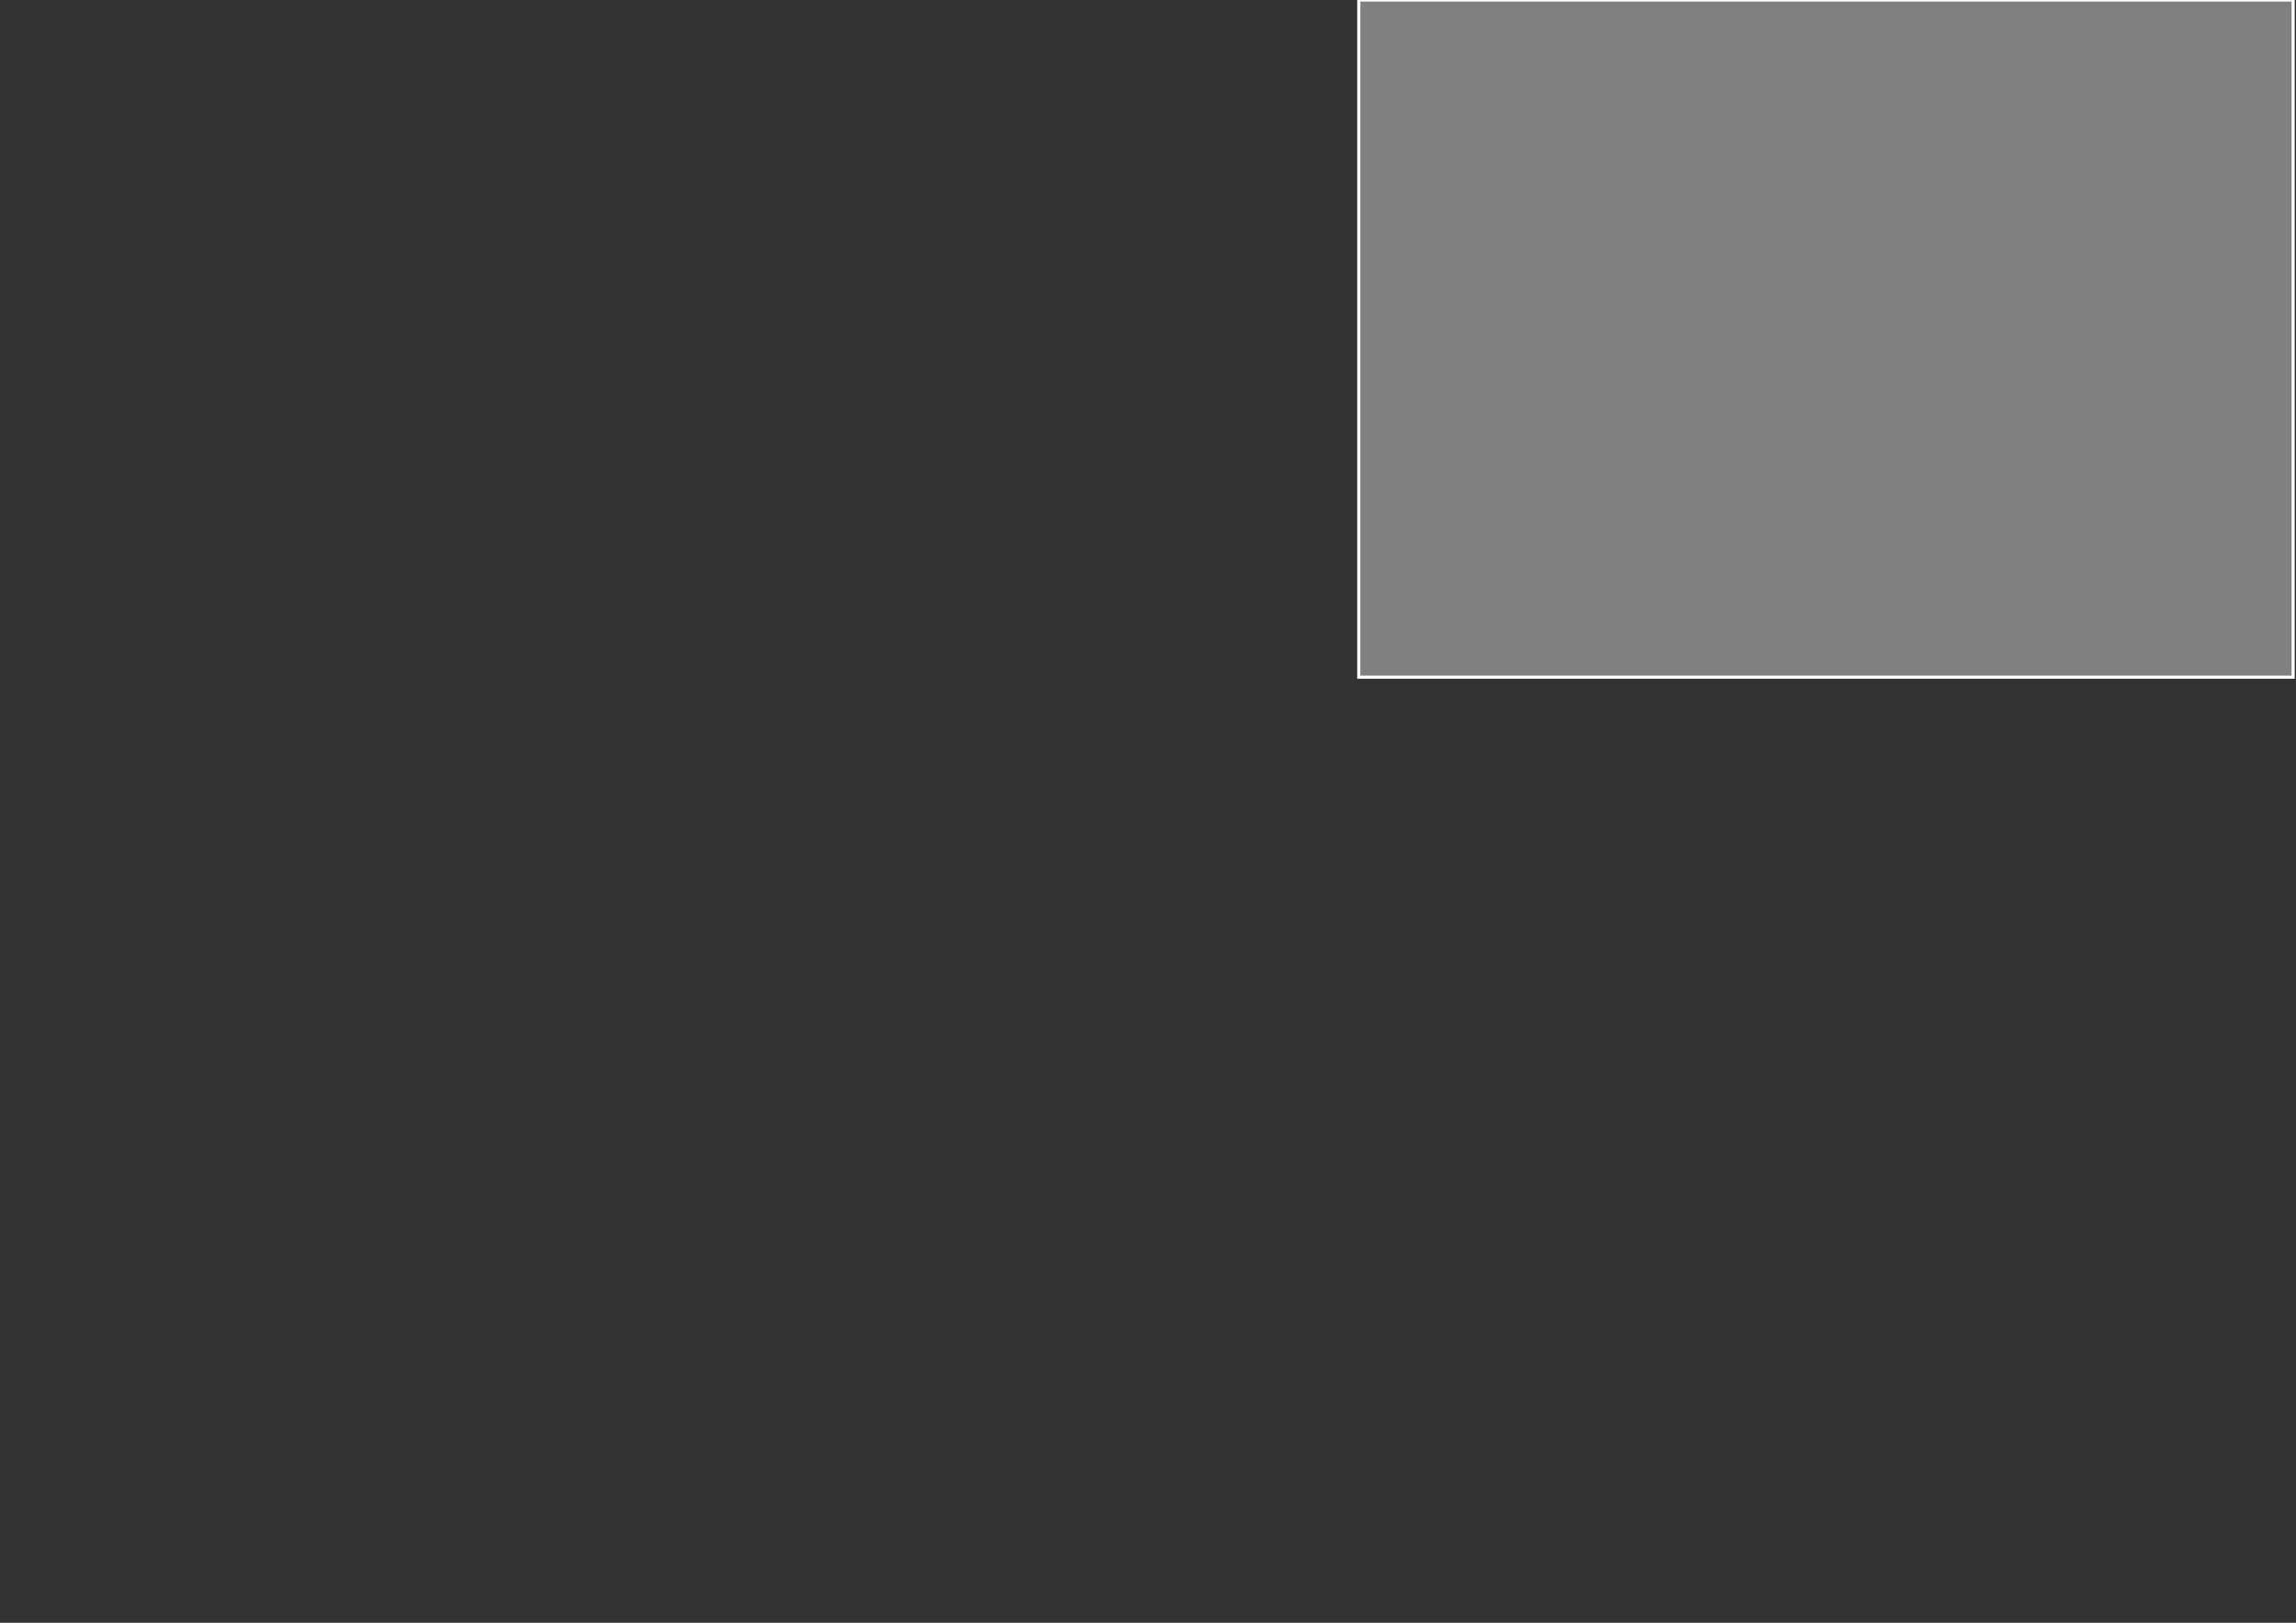
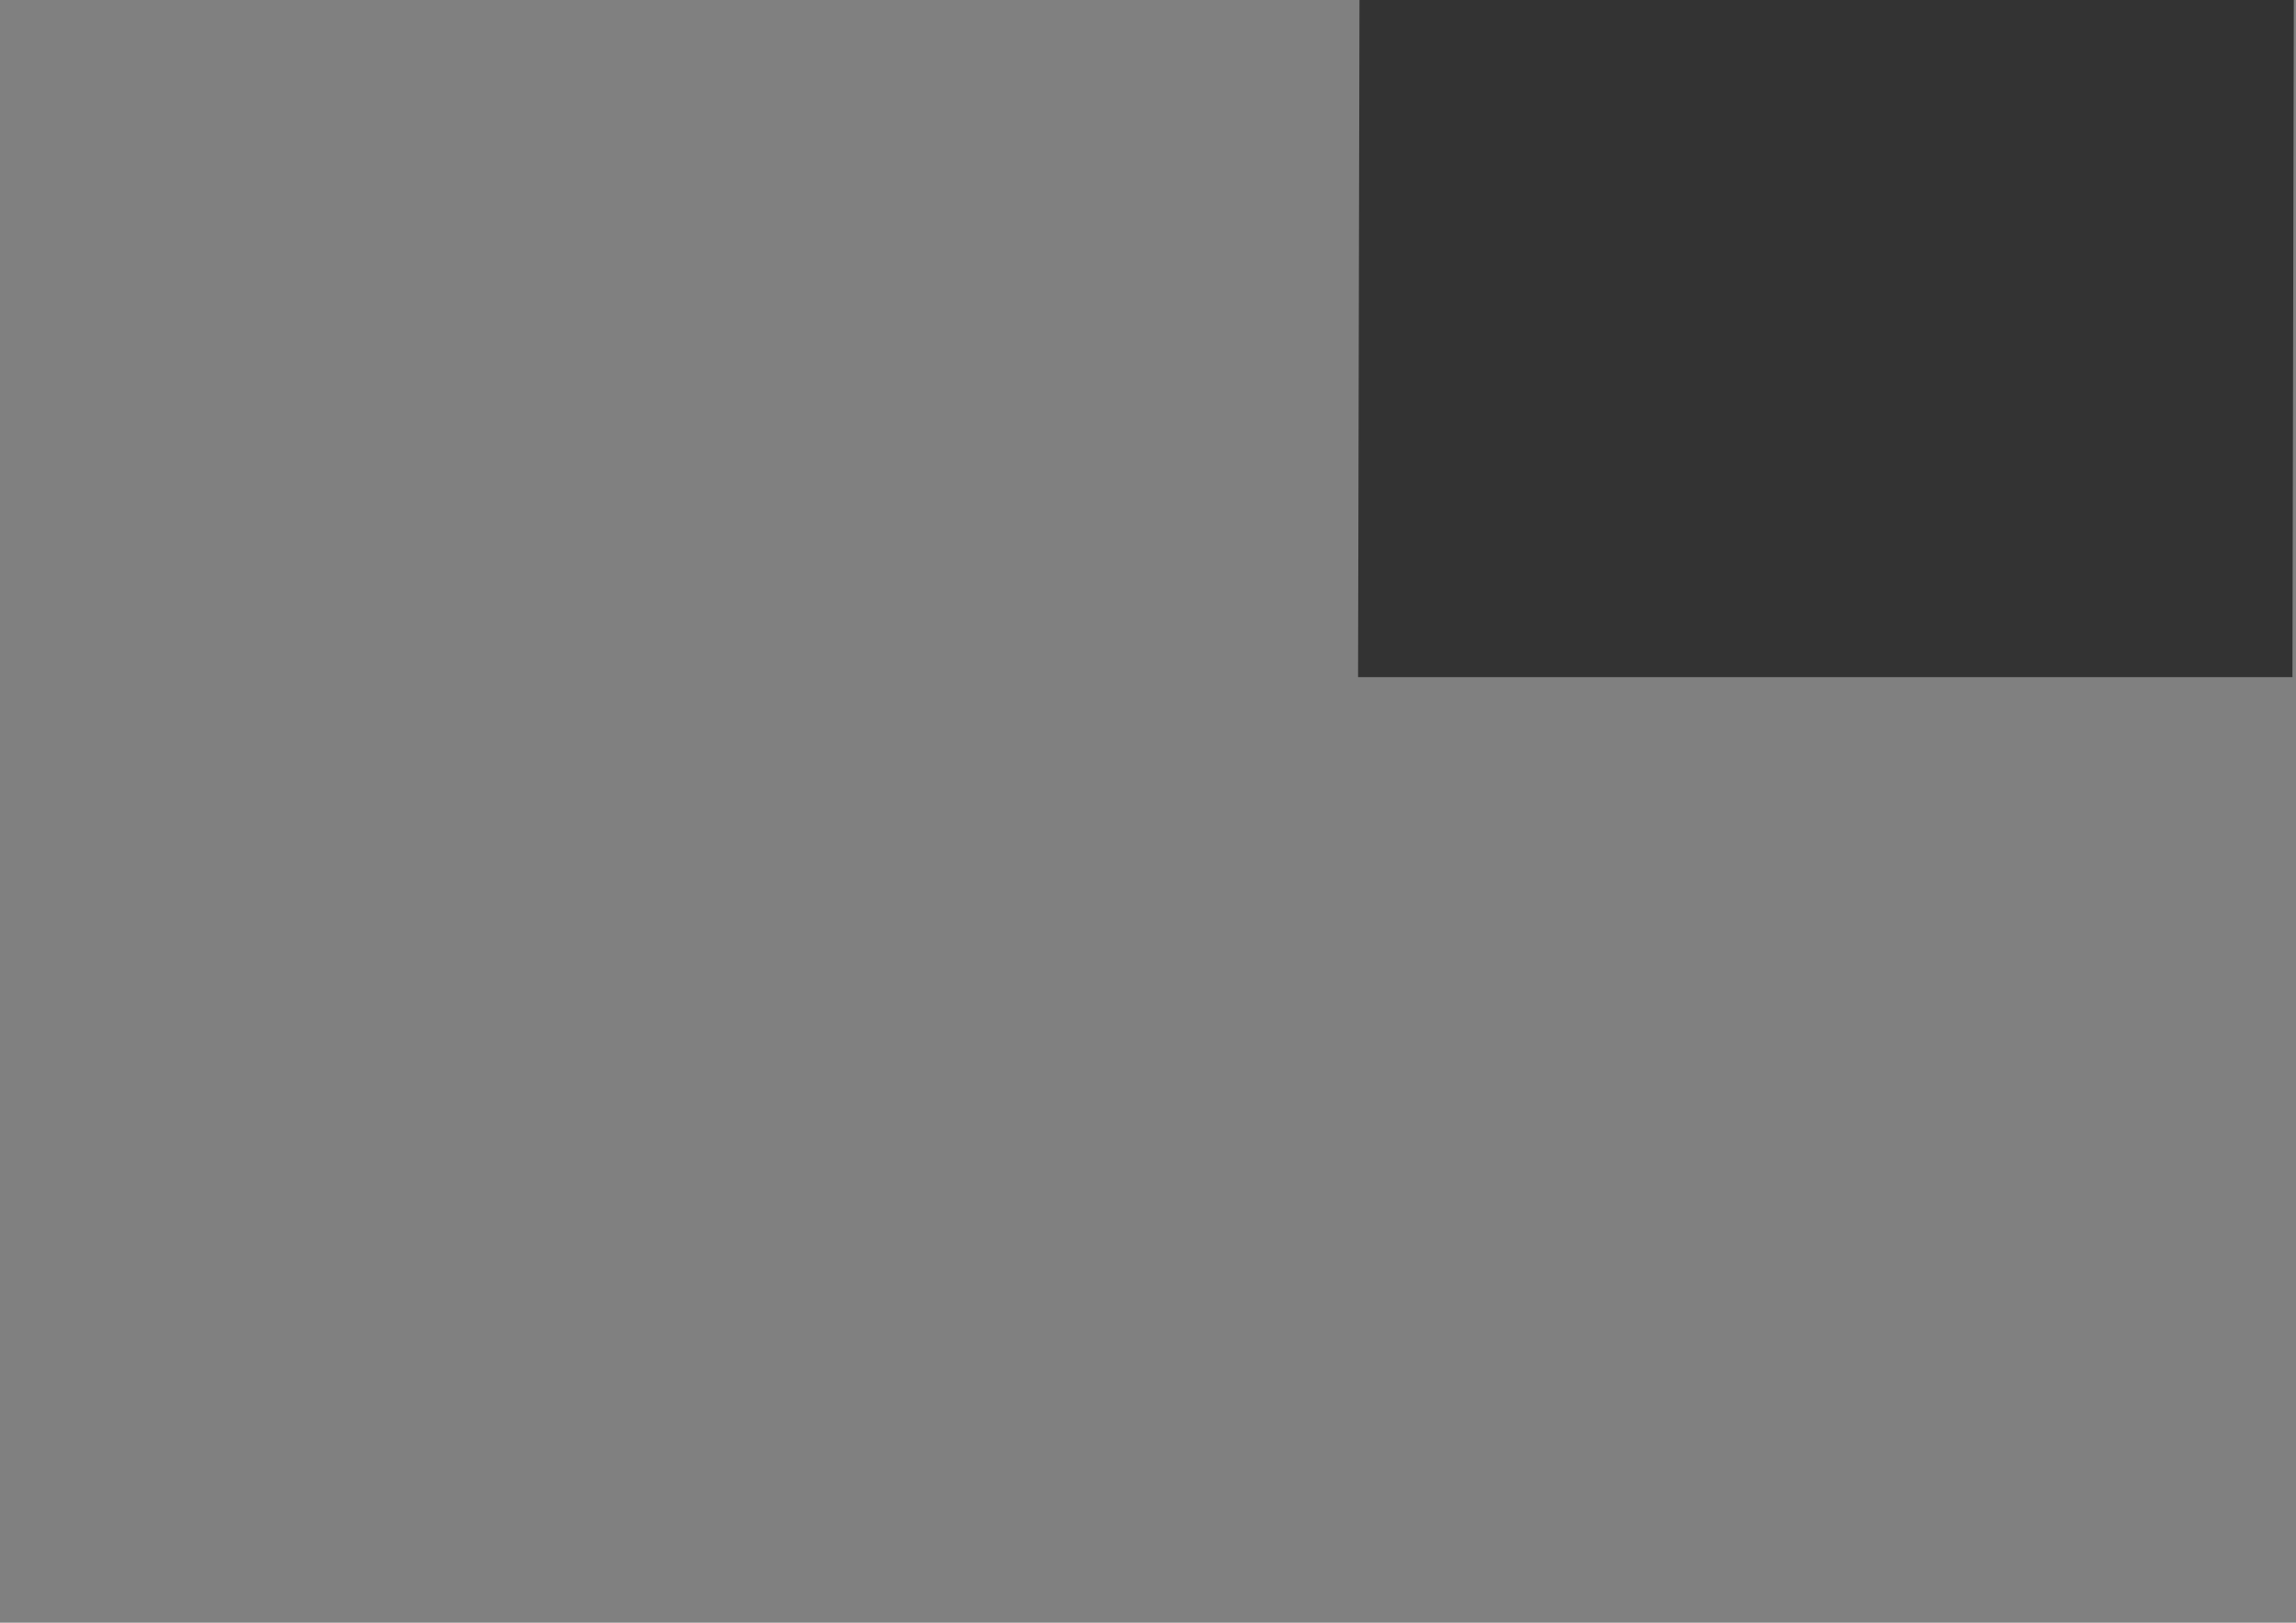
<svg xmlns="http://www.w3.org/2000/svg" id="zoom_11.04_-_locator" data-name="zoom 11.04 - locator" version="1.1" viewBox="0 0 1200 848">
  <rect x="0" y="0" width="1200" height="848" fill="#808080" stroke="none" />
  <defs>
    <style>
      .cls-1 {
        fill: #000;
        opacity: .6;
        stroke-width: 0px;
      }

      .cls-2 {
        fill: none;
        stroke: #fff;
        stroke-miterlimit: 10;
        stroke-width: 1.63px;
      }
    </style>
  </defs>
-   <path class="cls-1" d="M-72.25-41.35v951.09h1345.68V-41.35H-72.25ZM1198.13,353.87h-488.34S710.53,0,710.53,0h488.34s-.73,353.87-.73,353.87Z" />
-   <rect class="cls-2" x="710.16" width="488.34" height="353.89" />
+   <path class="cls-1" d="M-72.25-41.35v951.09V-41.35H-72.25ZM1198.13,353.87h-488.34S710.53,0,710.53,0h488.34s-.73,353.87-.73,353.87Z" />
</svg>